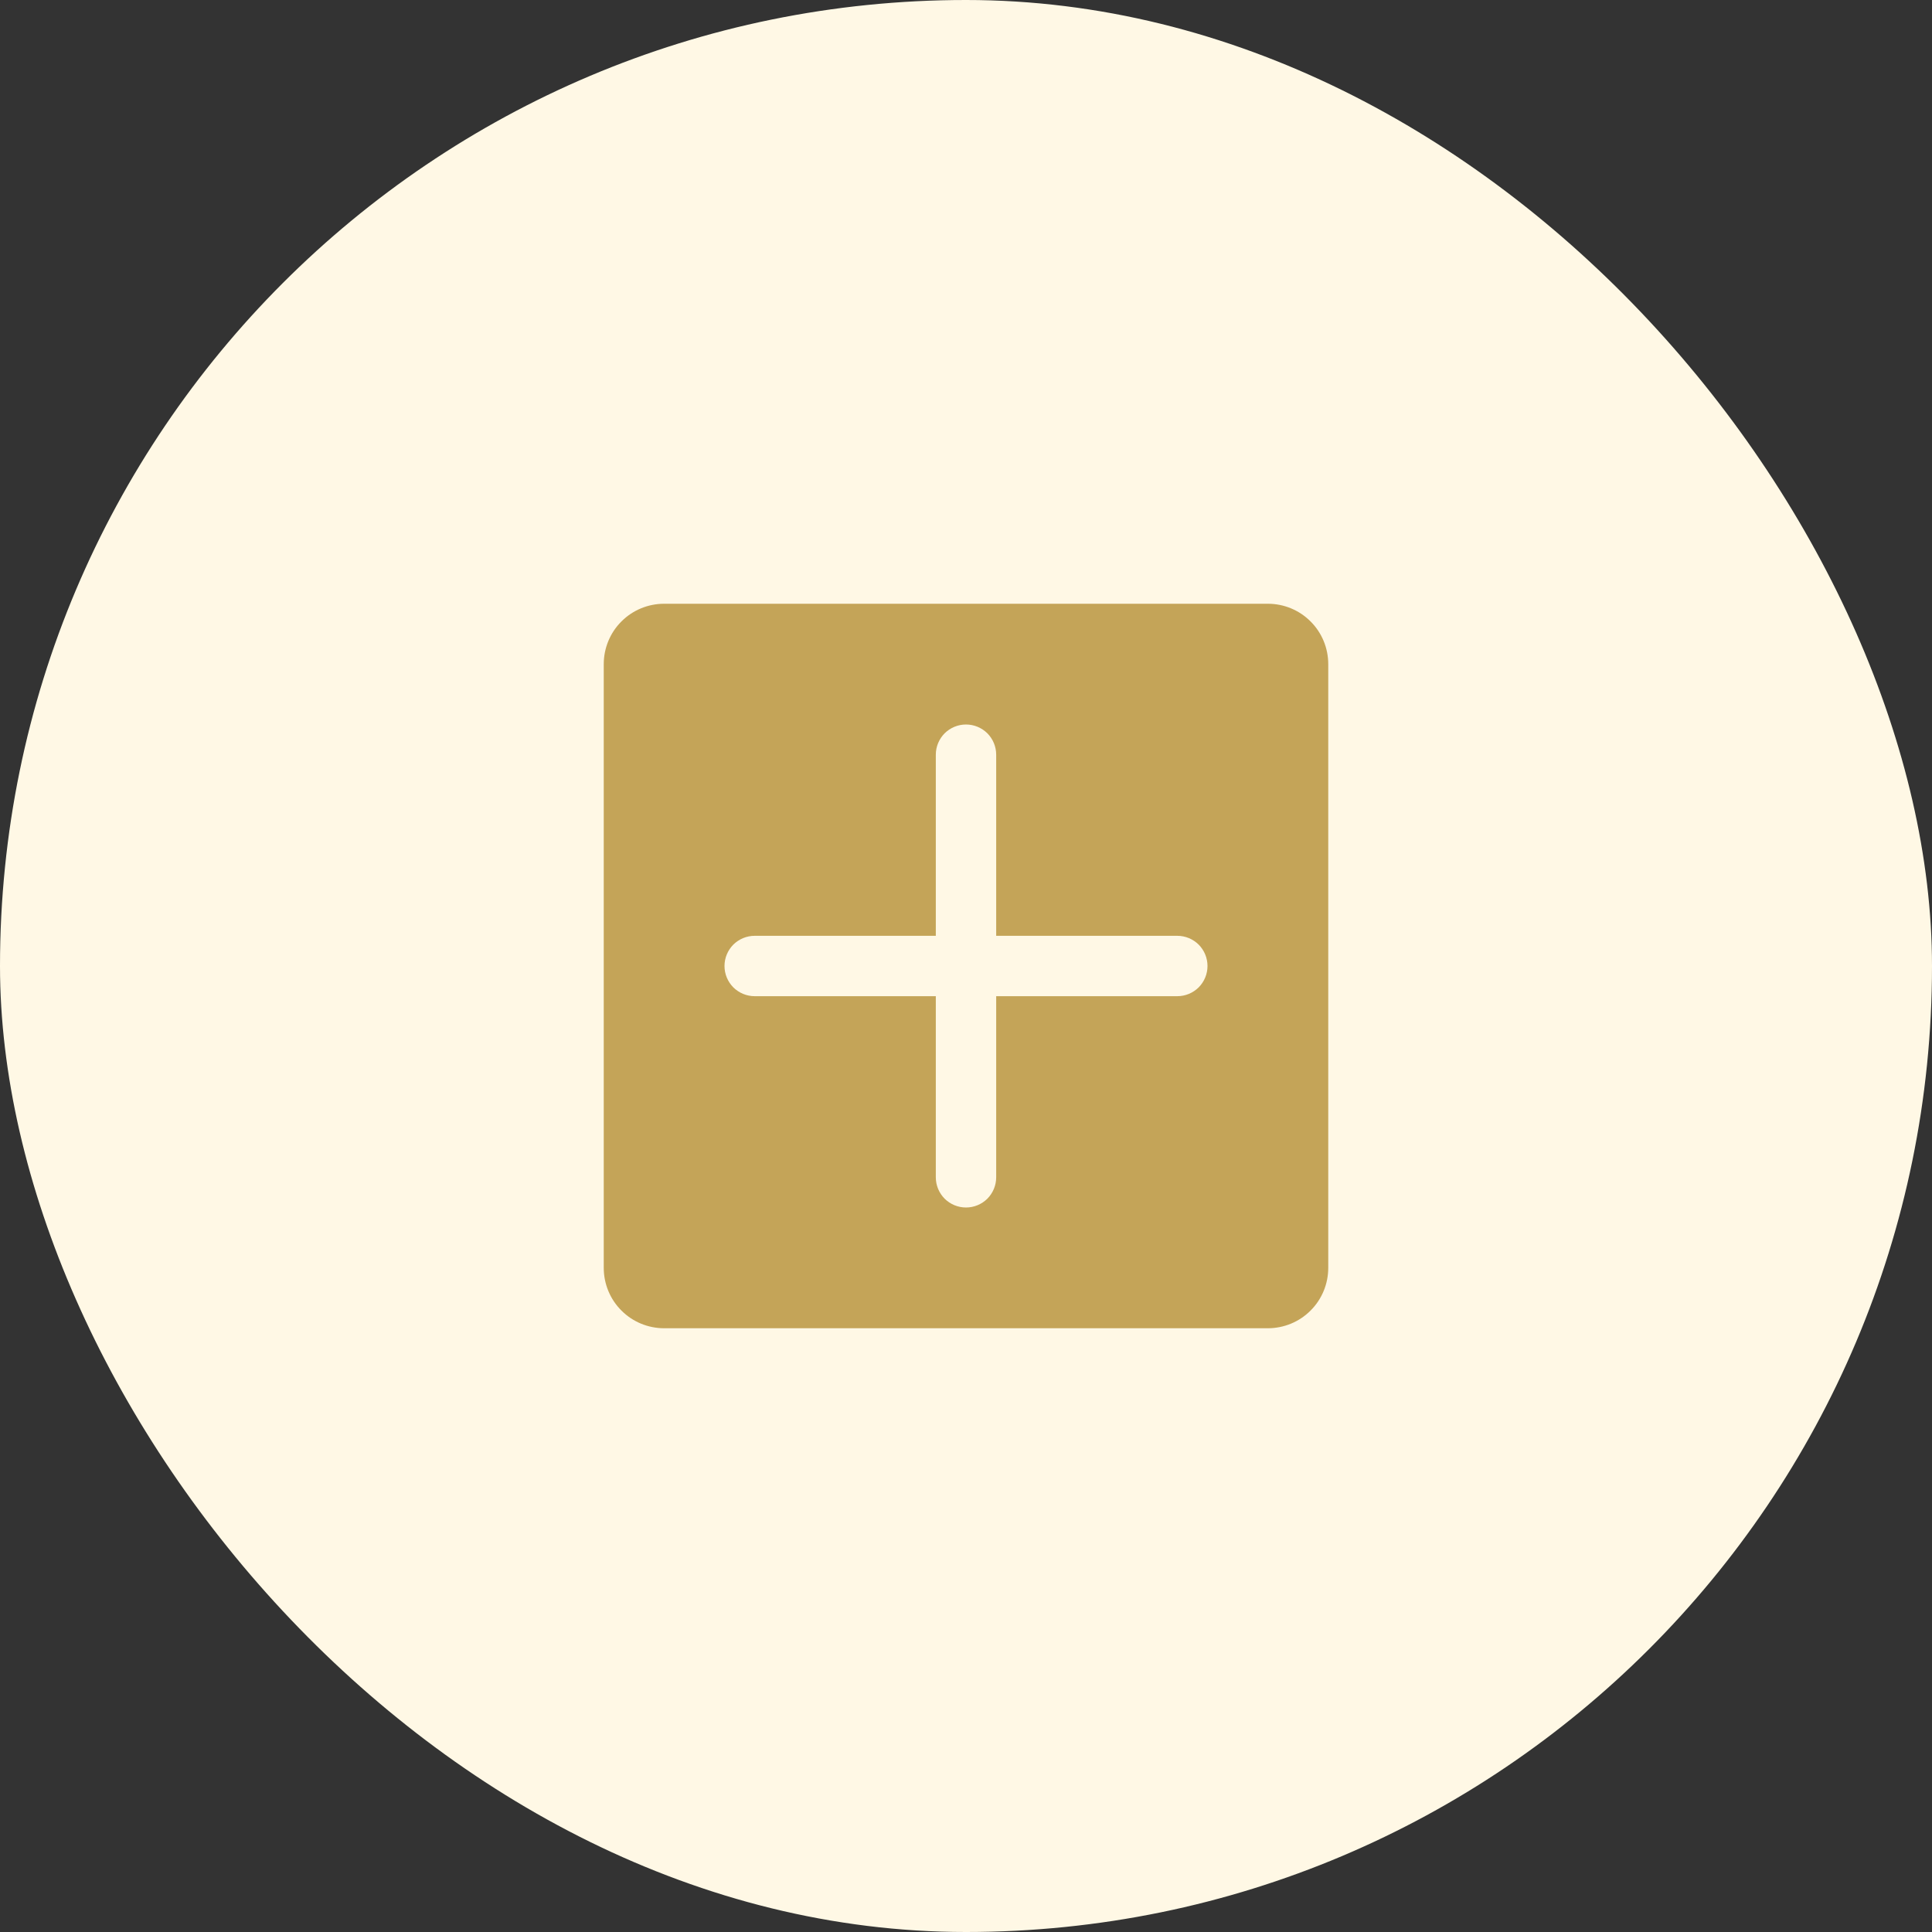
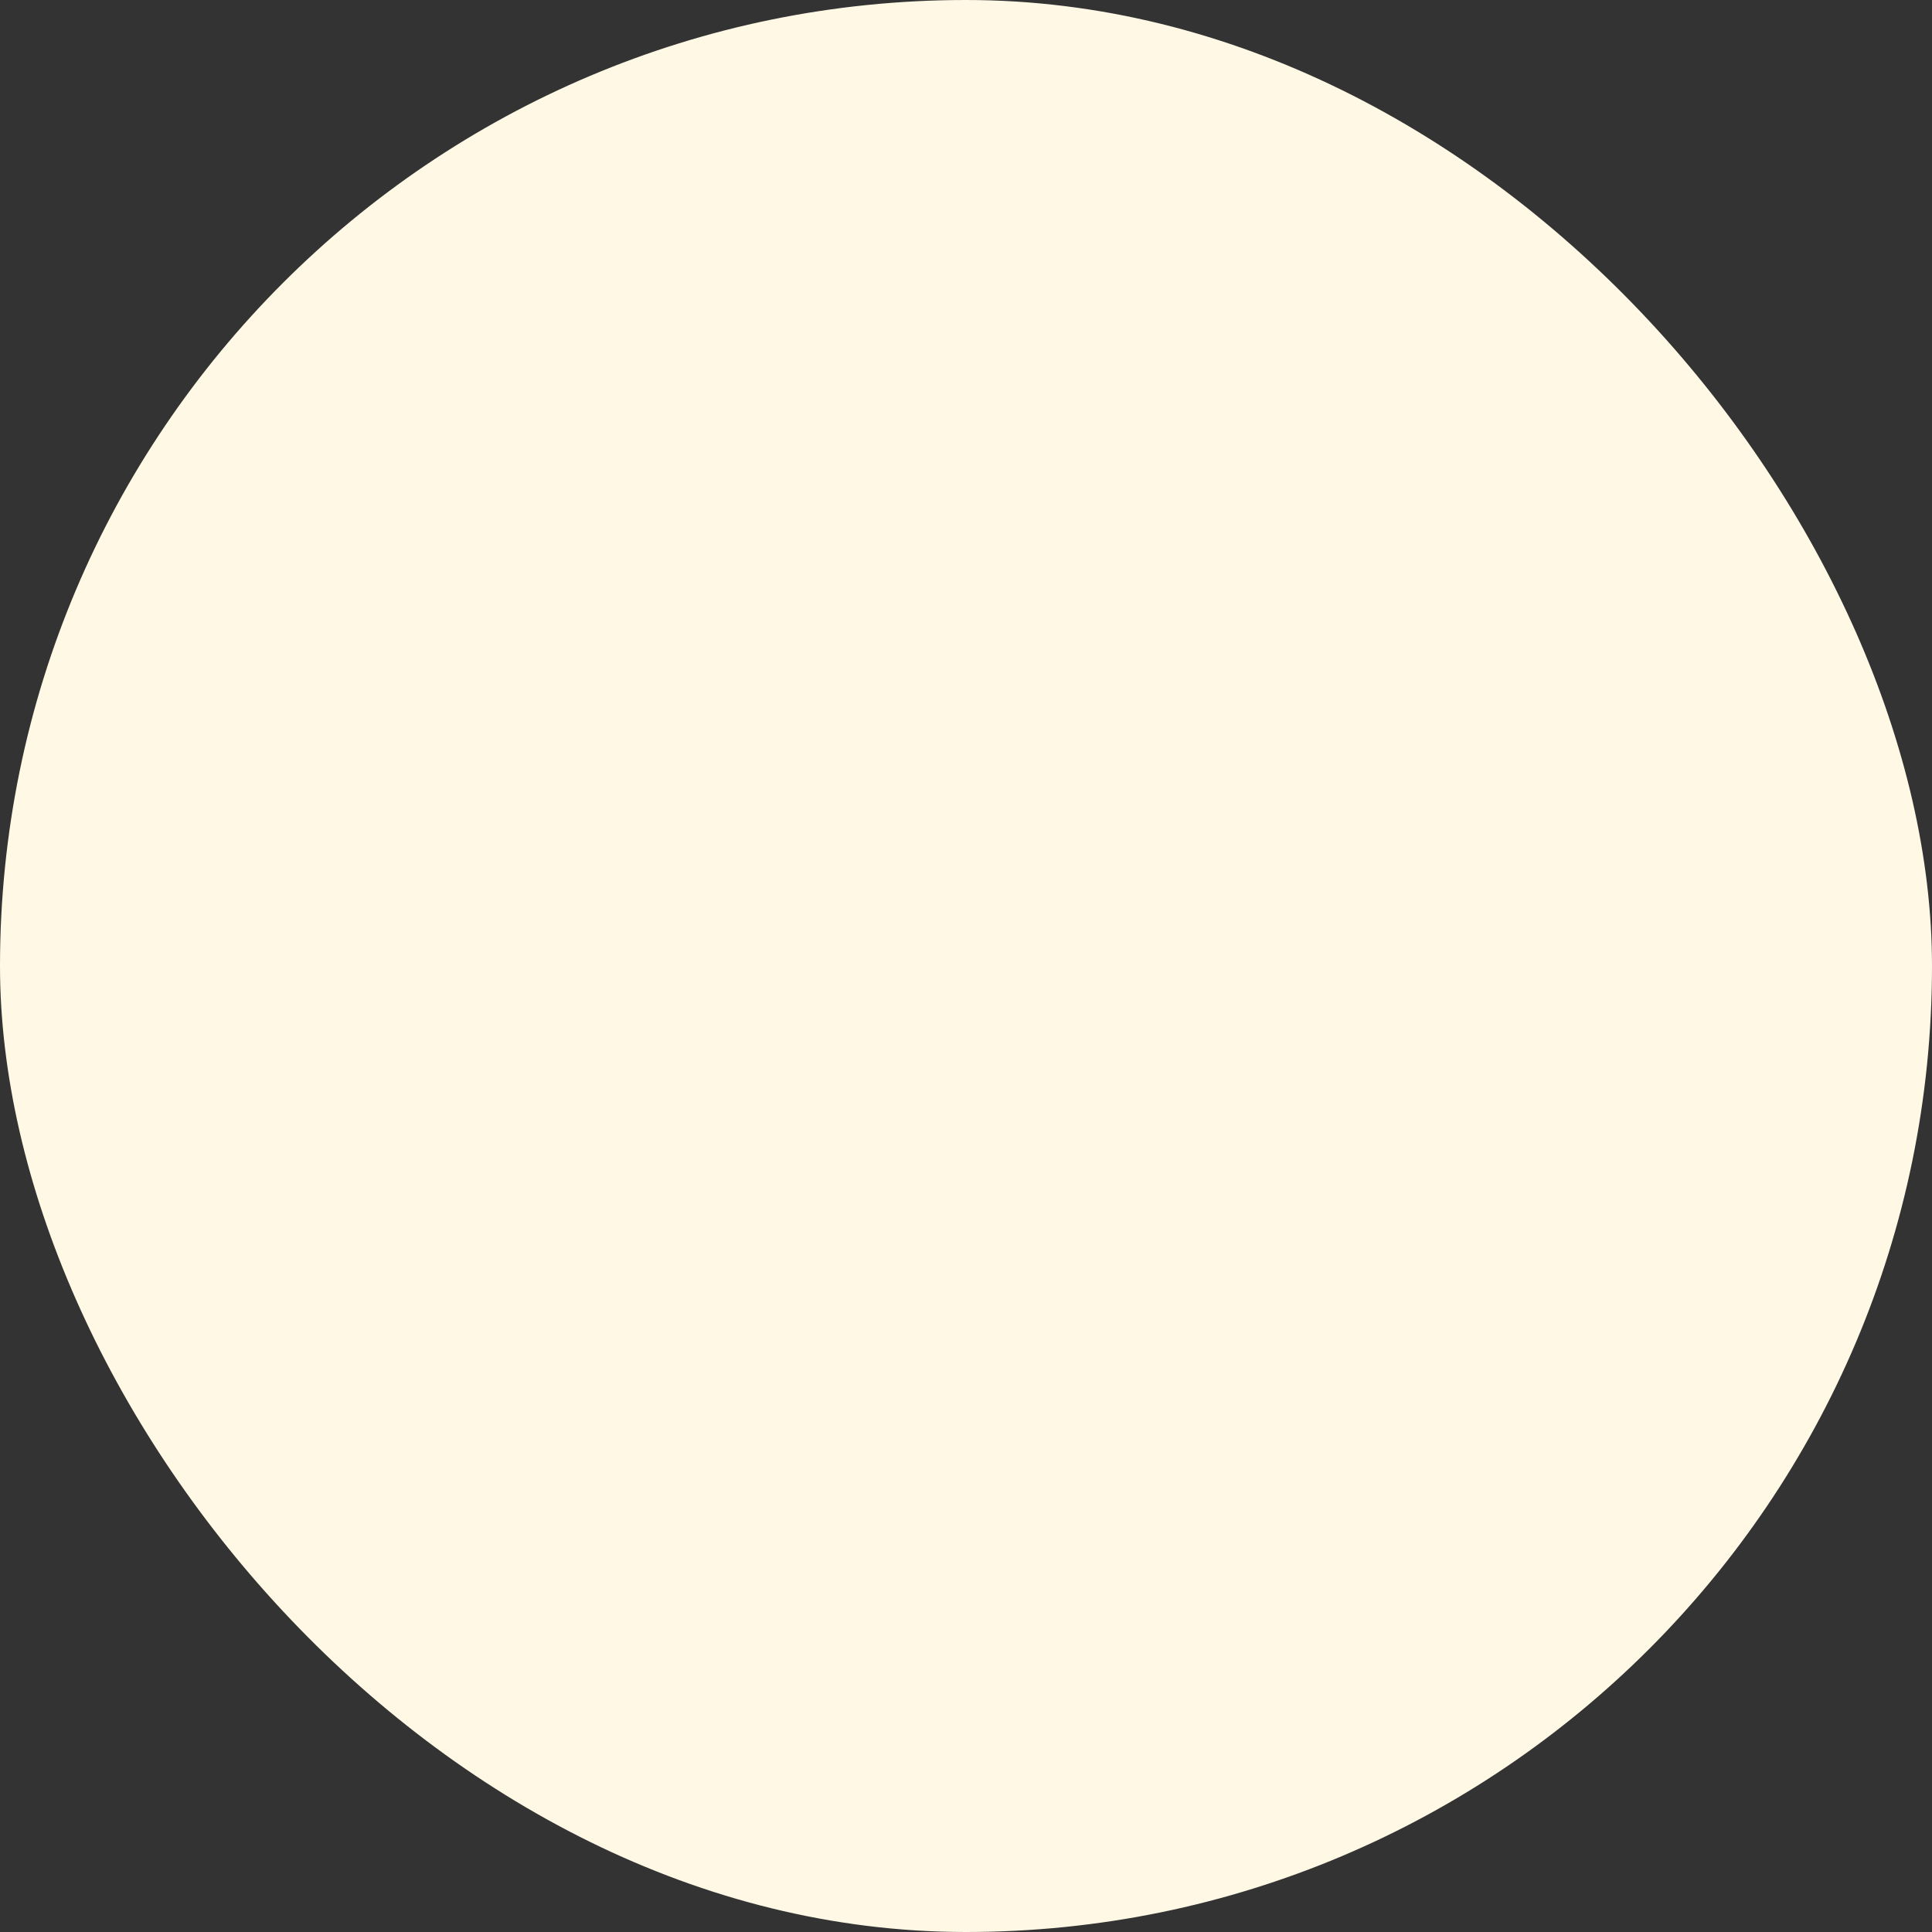
<svg xmlns="http://www.w3.org/2000/svg" width="32" height="32" viewBox="0 0 32 32" fill="none">
  <rect x="0" y="0" width="32" height="32" fill="#333333" stroke="none" />
  <rect width="32" height="32" rx="16" fill="#FFF8E5" />
-   <path d="M21 10H11C10.735 10 10.48 10.105 10.293 10.293C10.105 10.48 10 10.735 10 11V21C10 21.265 10.105 21.52 10.293 21.707C10.48 21.895 10.735 22 11 22H21C21.265 22 21.52 21.895 21.707 21.707C21.895 21.52 22 21.265 22 21V11C22 10.735 21.895 10.48 21.707 10.293C21.52 10.105 21.265 10 21 10ZM19.5 16.5H16.5V19.5C16.5 19.633 16.447 19.76 16.354 19.854C16.26 19.947 16.133 20 16 20C15.867 20 15.74 19.947 15.646 19.854C15.553 19.76 15.5 19.633 15.5 19.5V16.5H12.5C12.367 16.5 12.24 16.447 12.146 16.354C12.053 16.26 12 16.133 12 16C12 15.867 12.053 15.74 12.146 15.646C12.24 15.553 12.367 15.5 12.5 15.5H15.5V12.5C15.5 12.367 15.553 12.24 15.646 12.146C15.74 12.053 15.867 12 16 12C16.133 12 16.26 12.053 16.354 12.146C16.447 12.24 16.5 12.367 16.5 12.5V15.5H19.5C19.633 15.5 19.76 15.553 19.854 15.646C19.947 15.74 20 15.867 20 16C20 16.133 19.947 16.26 19.854 16.354C19.76 16.447 19.633 16.5 19.5 16.5Z" fill="#C4A458" />
</svg>